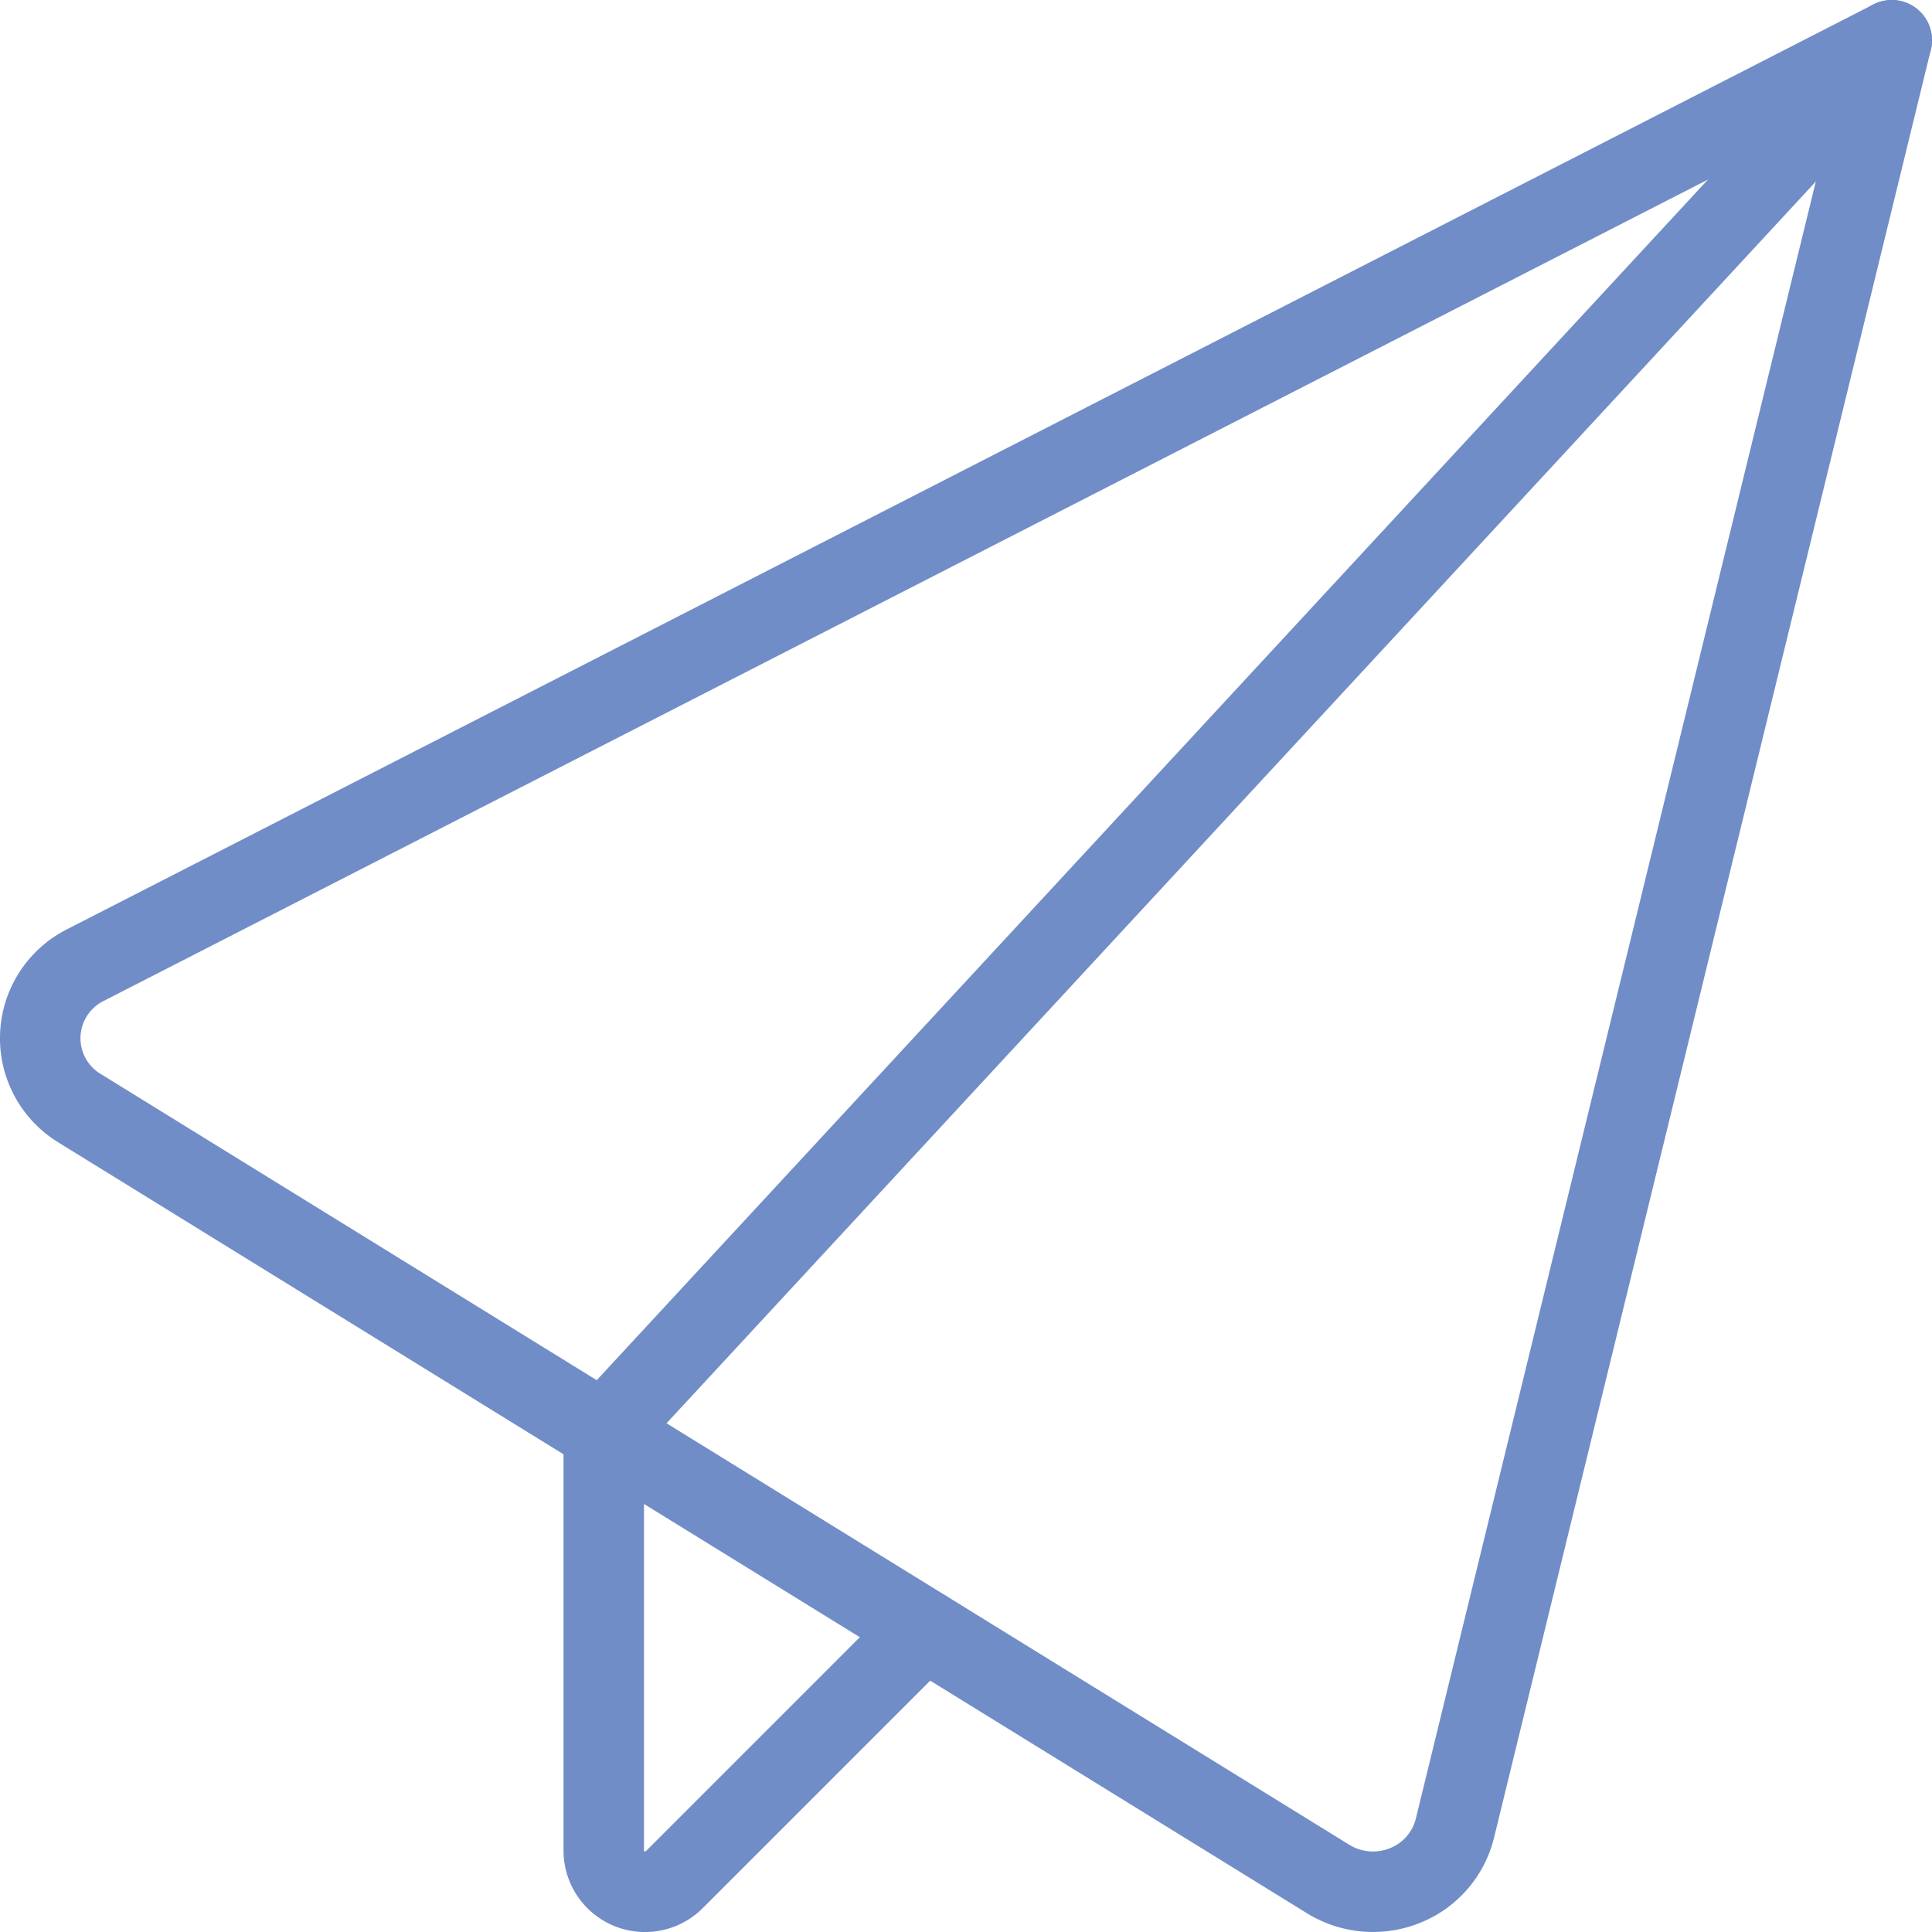
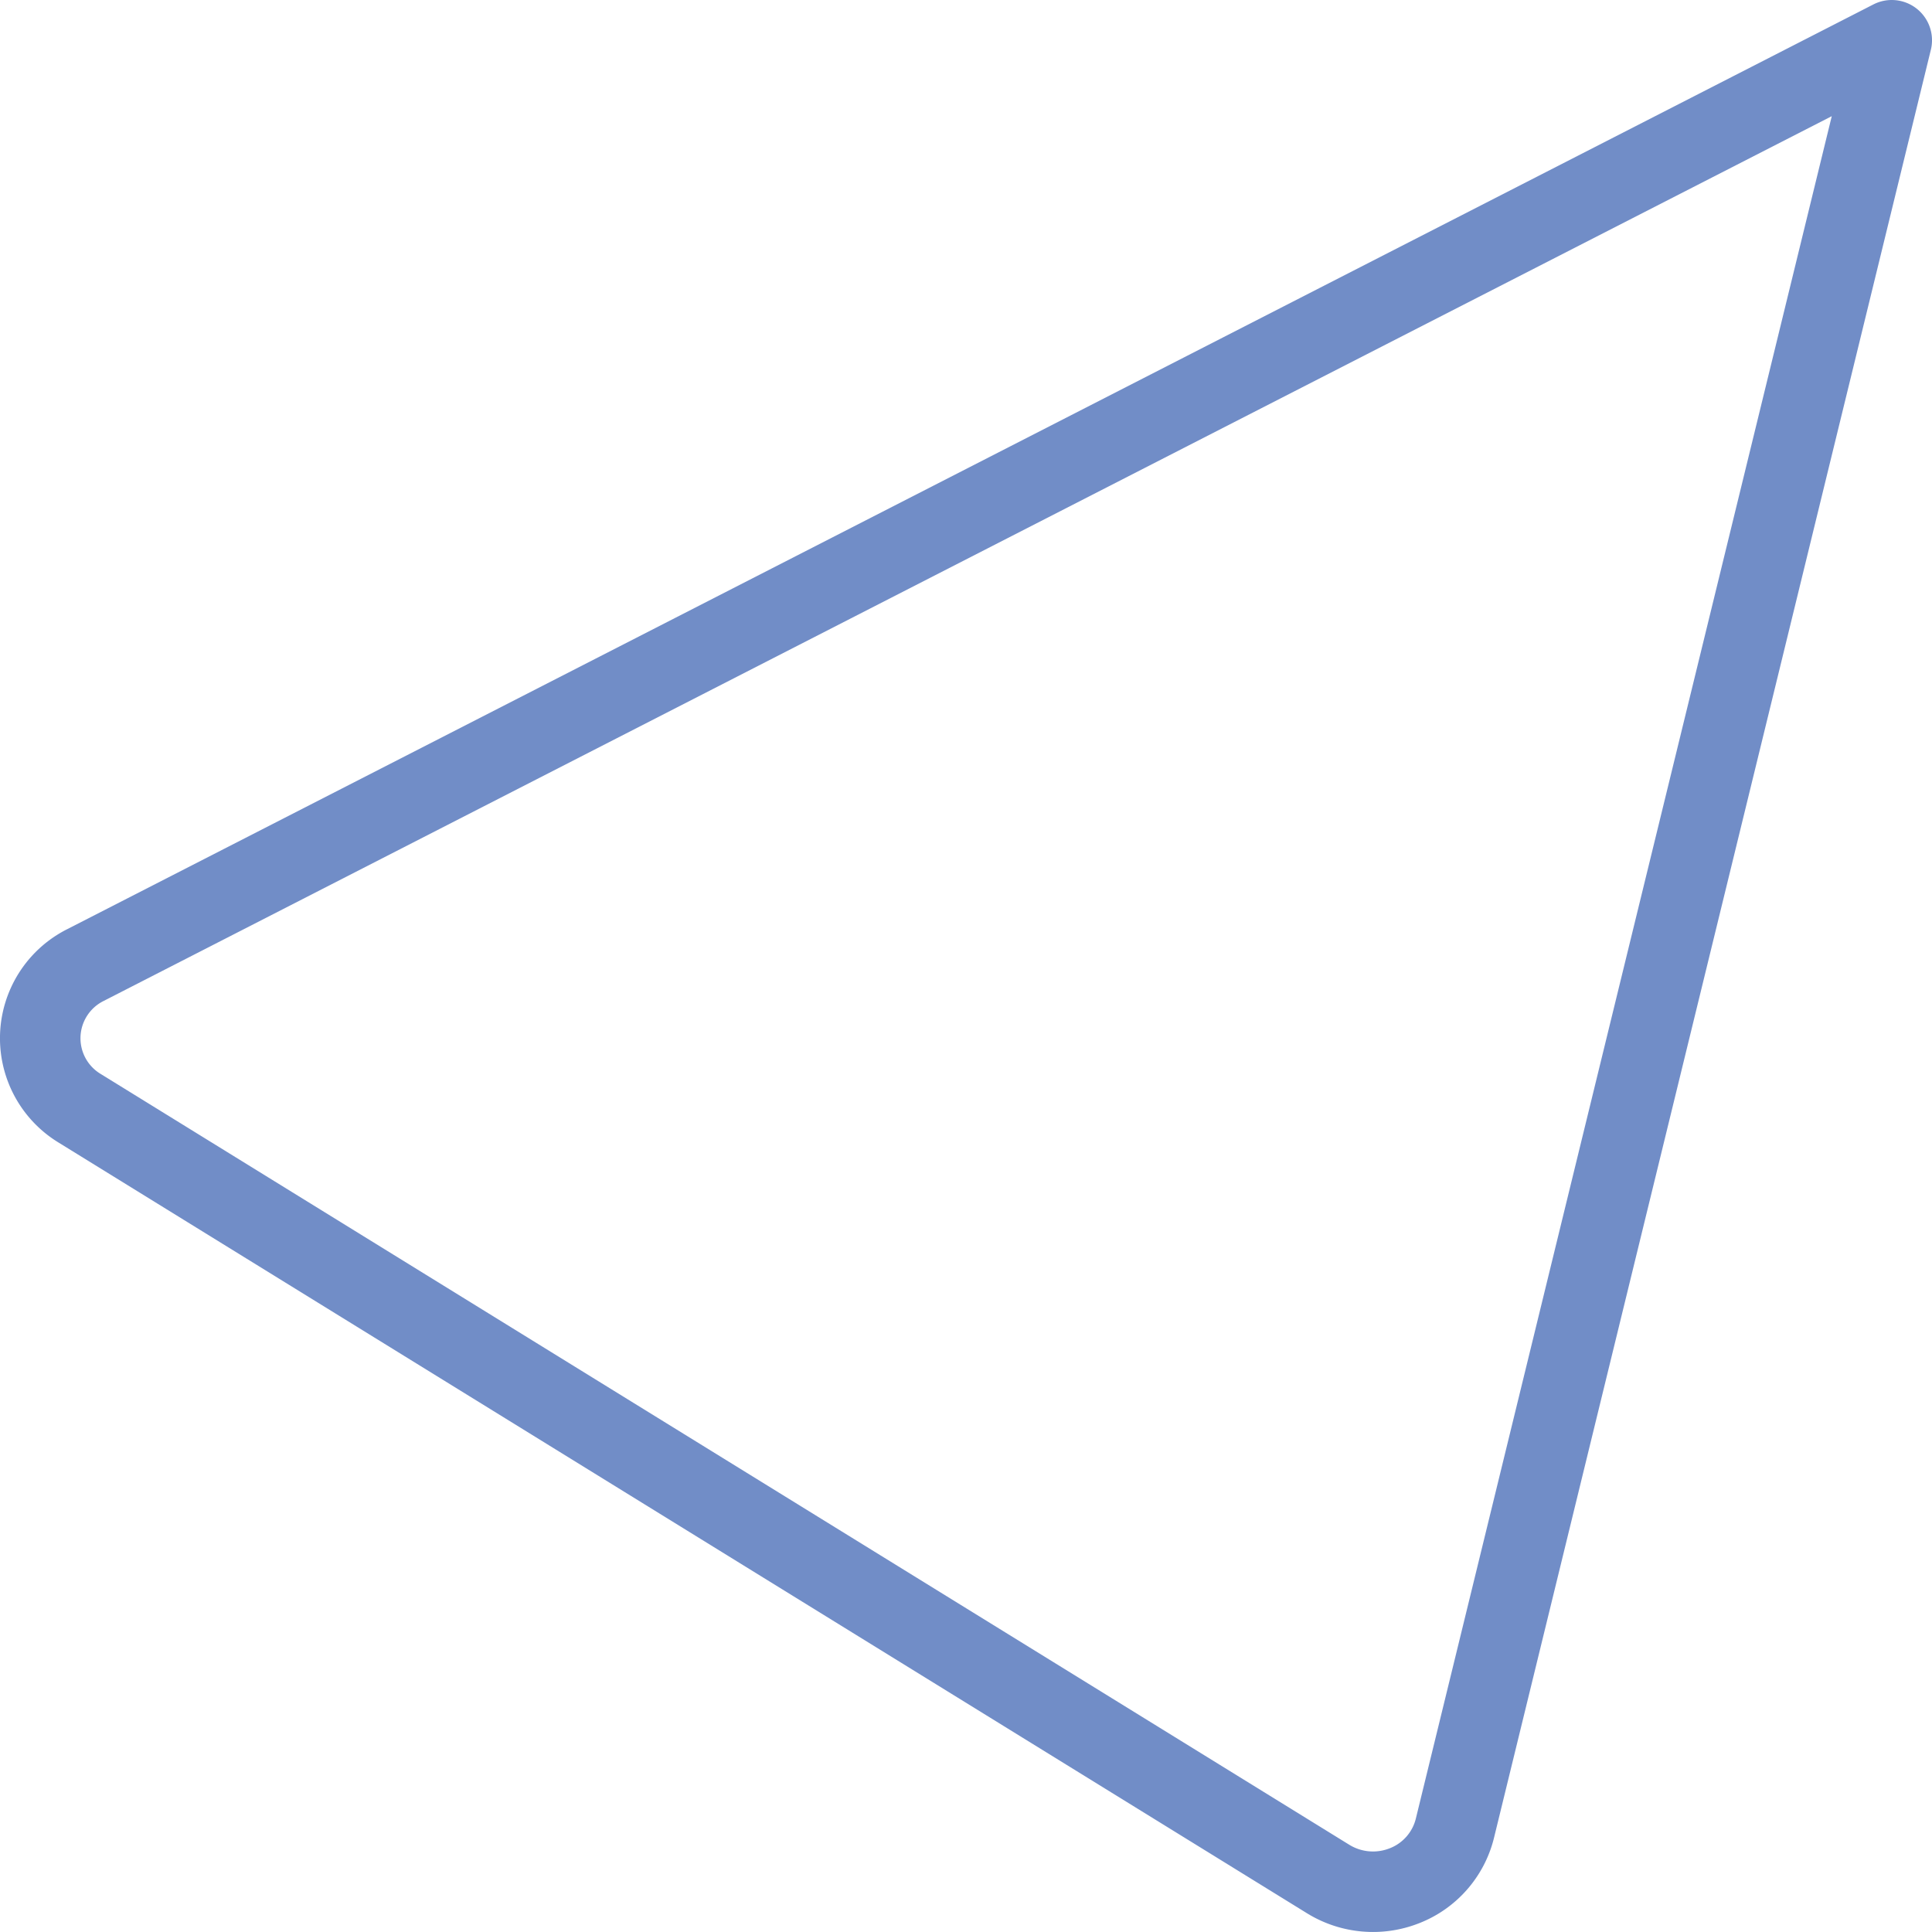
<svg xmlns="http://www.w3.org/2000/svg" viewBox="0 0 24 24" id="Send-Email-2--Streamline-Ultimate.svg" height="24" width="24">
  <desc>Send Email 2 Streamline Icon: https://streamlinehq.com</desc>
  <path d="M0.989 13.767a1.017 1.017 0 0 1 0.073 -1.779L23.5 0.5l-5.427 22.213a1.031 1.031 0 0 1 -0.623 0.711 1.062 1.062 0 0 1 -0.951 -0.082Z" fill="none" stroke="#718dc7" stroke-linecap="round" stroke-linejoin="round" stroke-width="1" />
-   <path d="M11.481 20.245 8.376 23.35a0.513 0.513 0 0 1 -0.876 -0.363v-5.2L23.5 0.5" fill="none" stroke="#718dc7" stroke-linecap="round" stroke-linejoin="round" stroke-width="1" />
</svg>